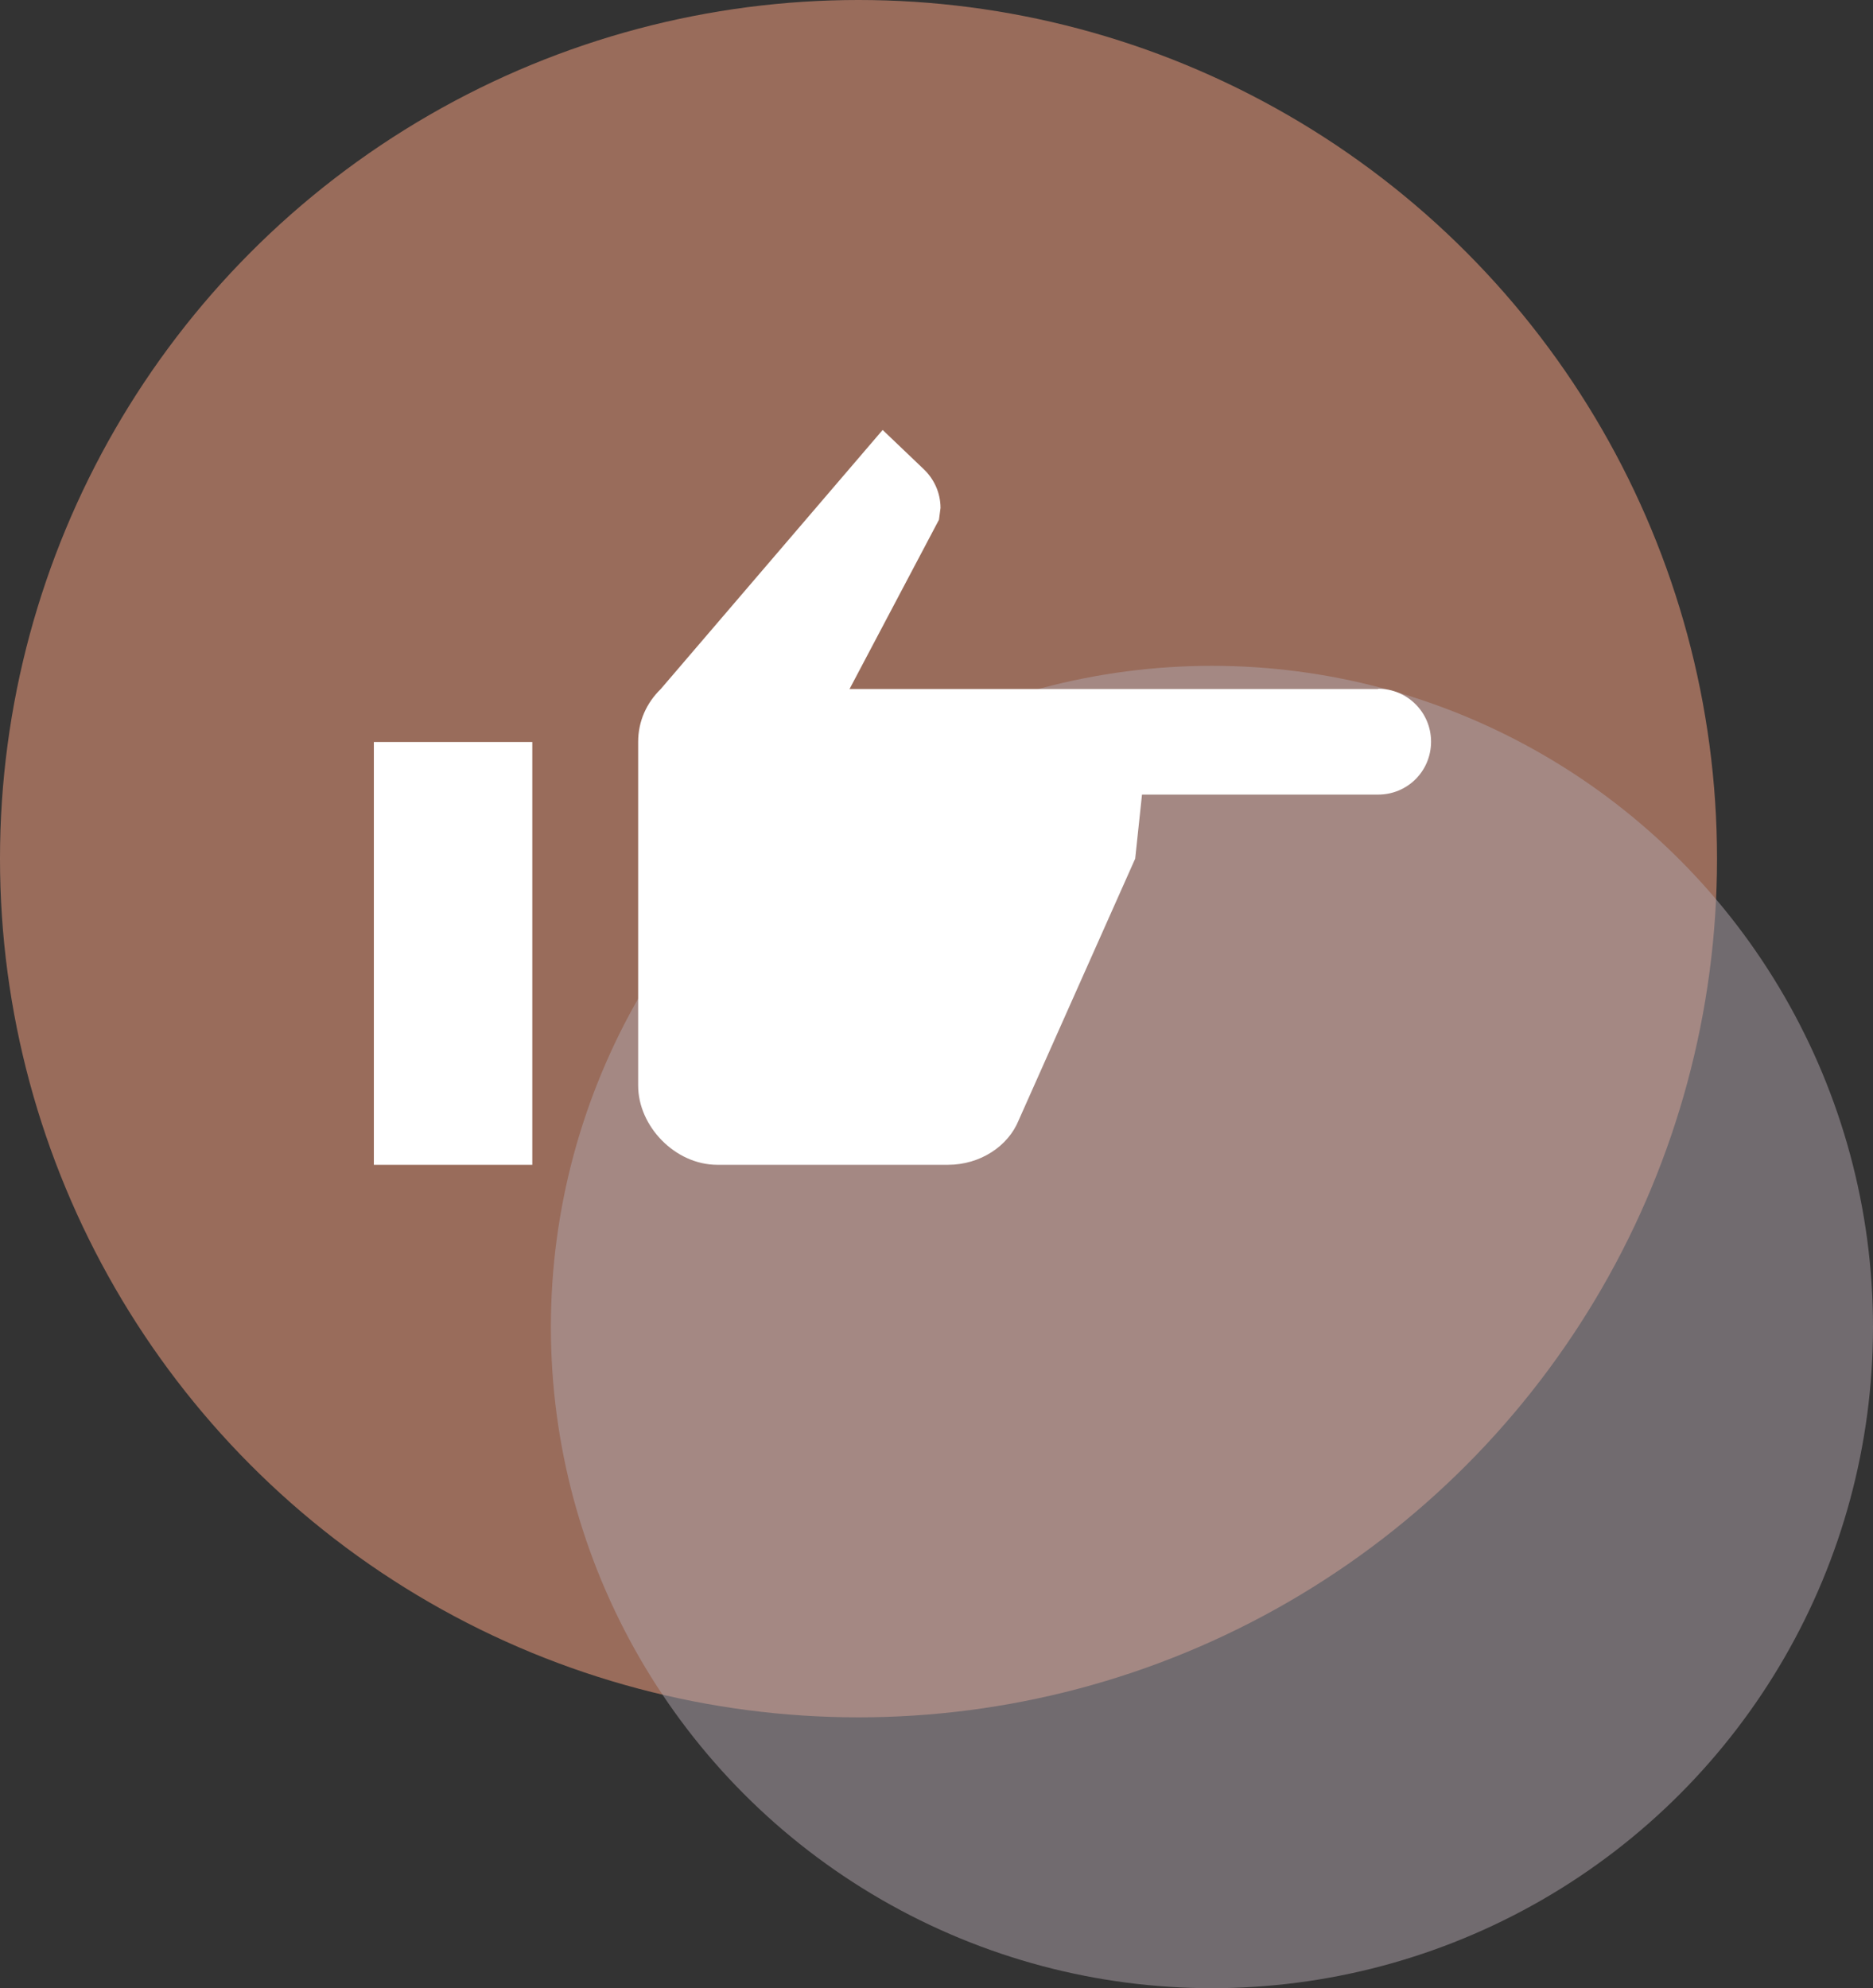
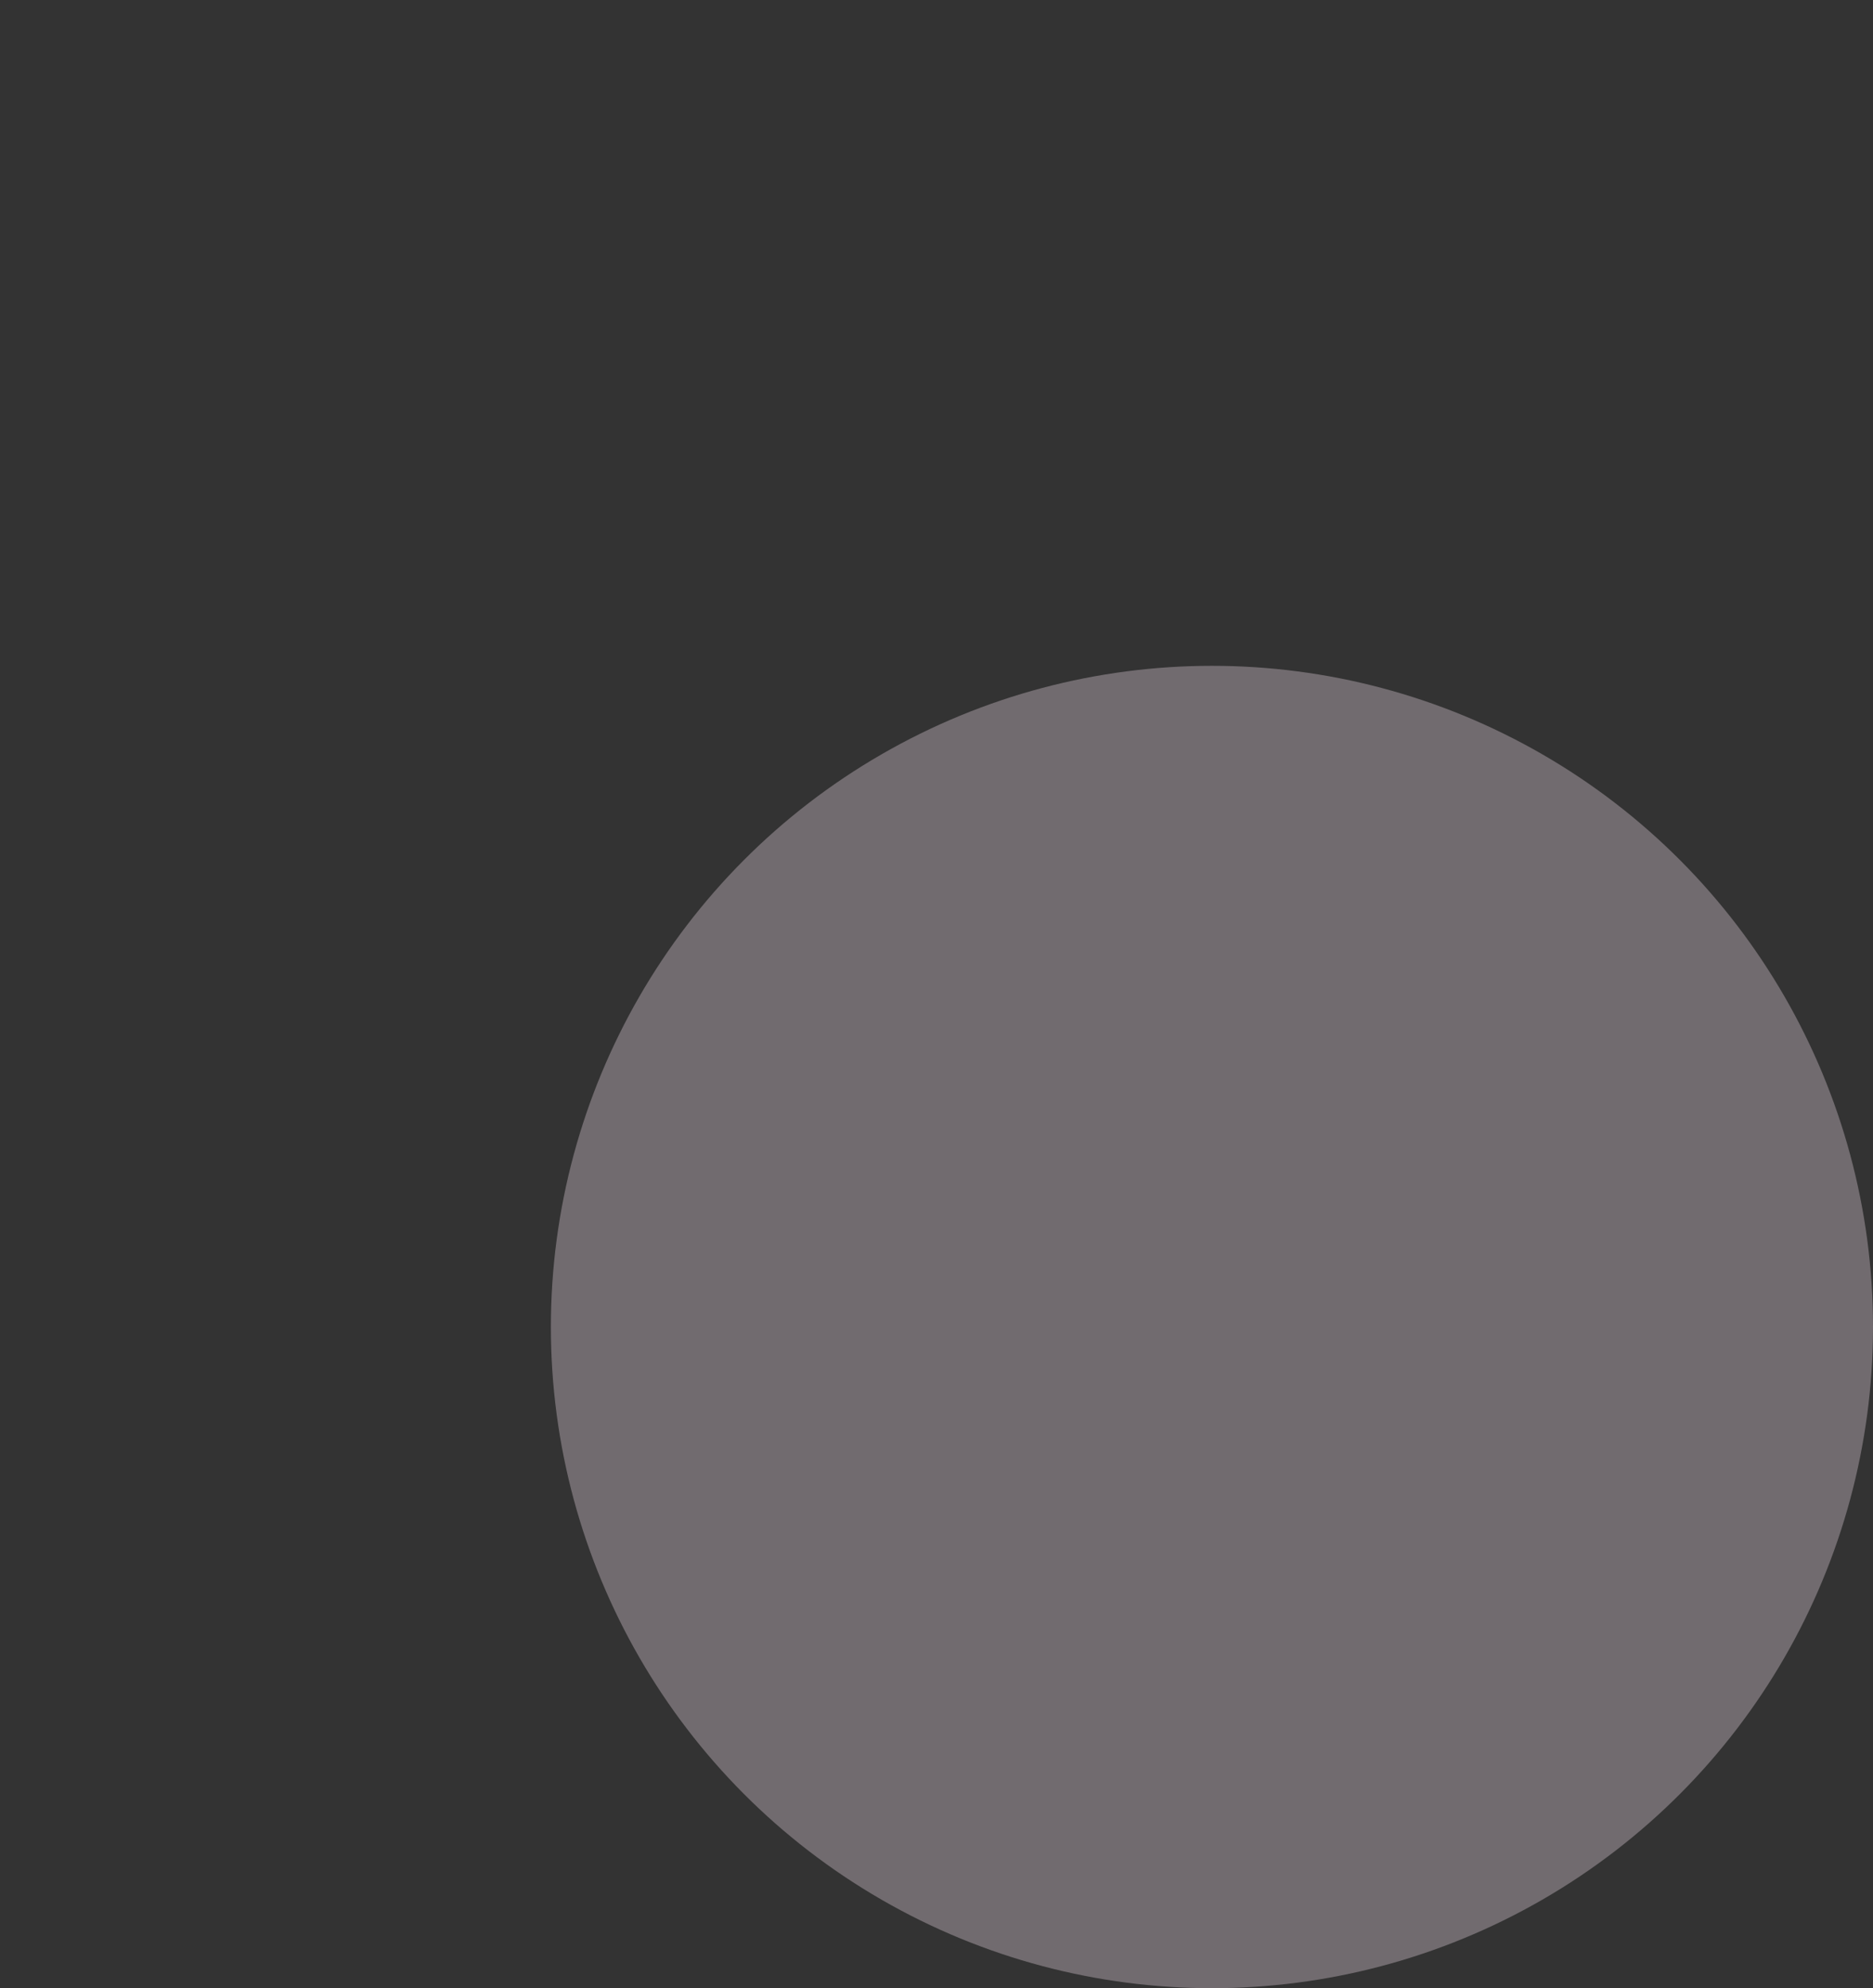
<svg xmlns="http://www.w3.org/2000/svg" id="Layer_1" width="60.52" height="64.23" viewBox="0 0 60.52 64.23">
  <rect x="0" y="0" width="60.52" height="64.23" fill="#333333" stroke="none" />
  <defs>
    <style>.cls-1{fill:#fff;}.cls-2{fill:#b1a4ad;}.cls-2,.cls-3{opacity:.5;}.cls-3{fill:#ffa684;}</style>
  </defs>
-   <circle class="cls-3" cx="27.74" cy="27.74" r="27.74" />
  <circle class="cls-2" cx="39.16" cy="42.87" r="21.36" />
-   <path class="cls-1" d="m44.53,22.25c.94,0,1.71.76,1.71,1.71s-.76,1.71-1.71,1.71h-7.63l-.22,2.07-3.76,8.44c-.34.85-1.25,1.45-2.29,1.45h-7.45c-1.37,0-2.56-1.25-2.56-2.56v-11.1c0-.67.27-1.26.73-1.71l7.17-8.37,1.32,1.26c.34.32.55.77.55,1.26l-.05.38-2.89,5.47h17.08m-32.45,15.37v-13.66h5.12v13.66h-5.12Z" />
</svg>